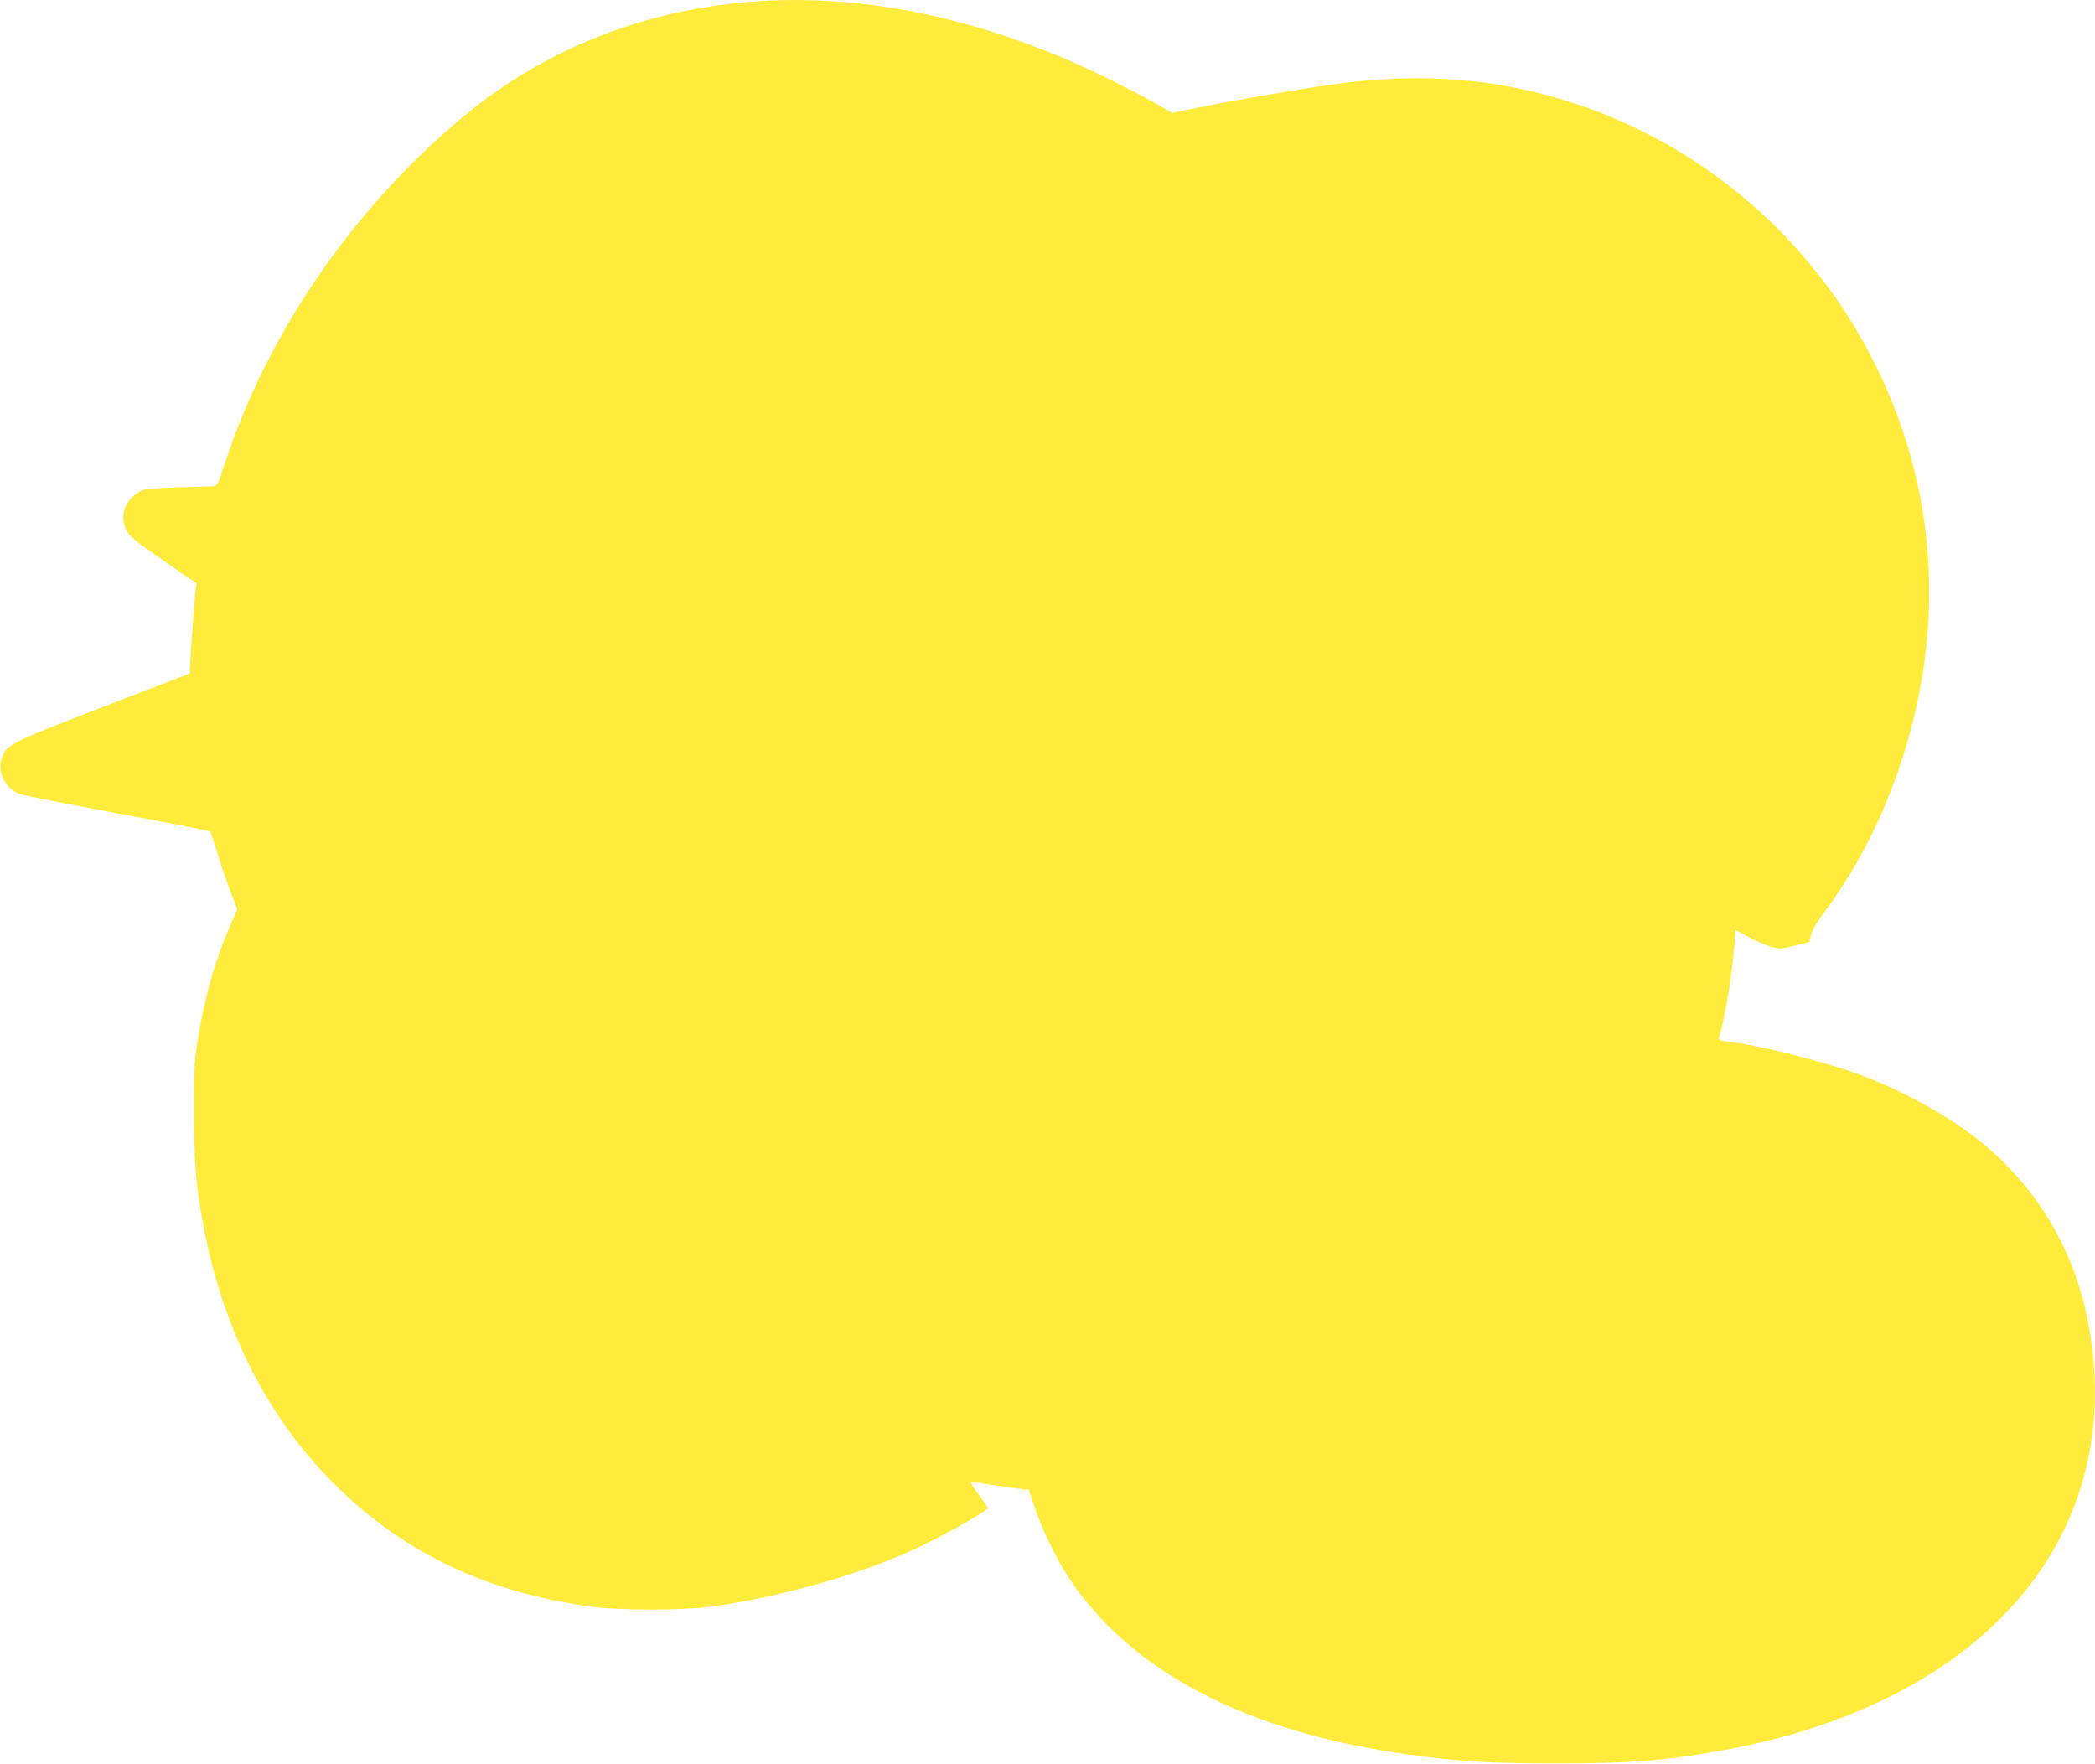
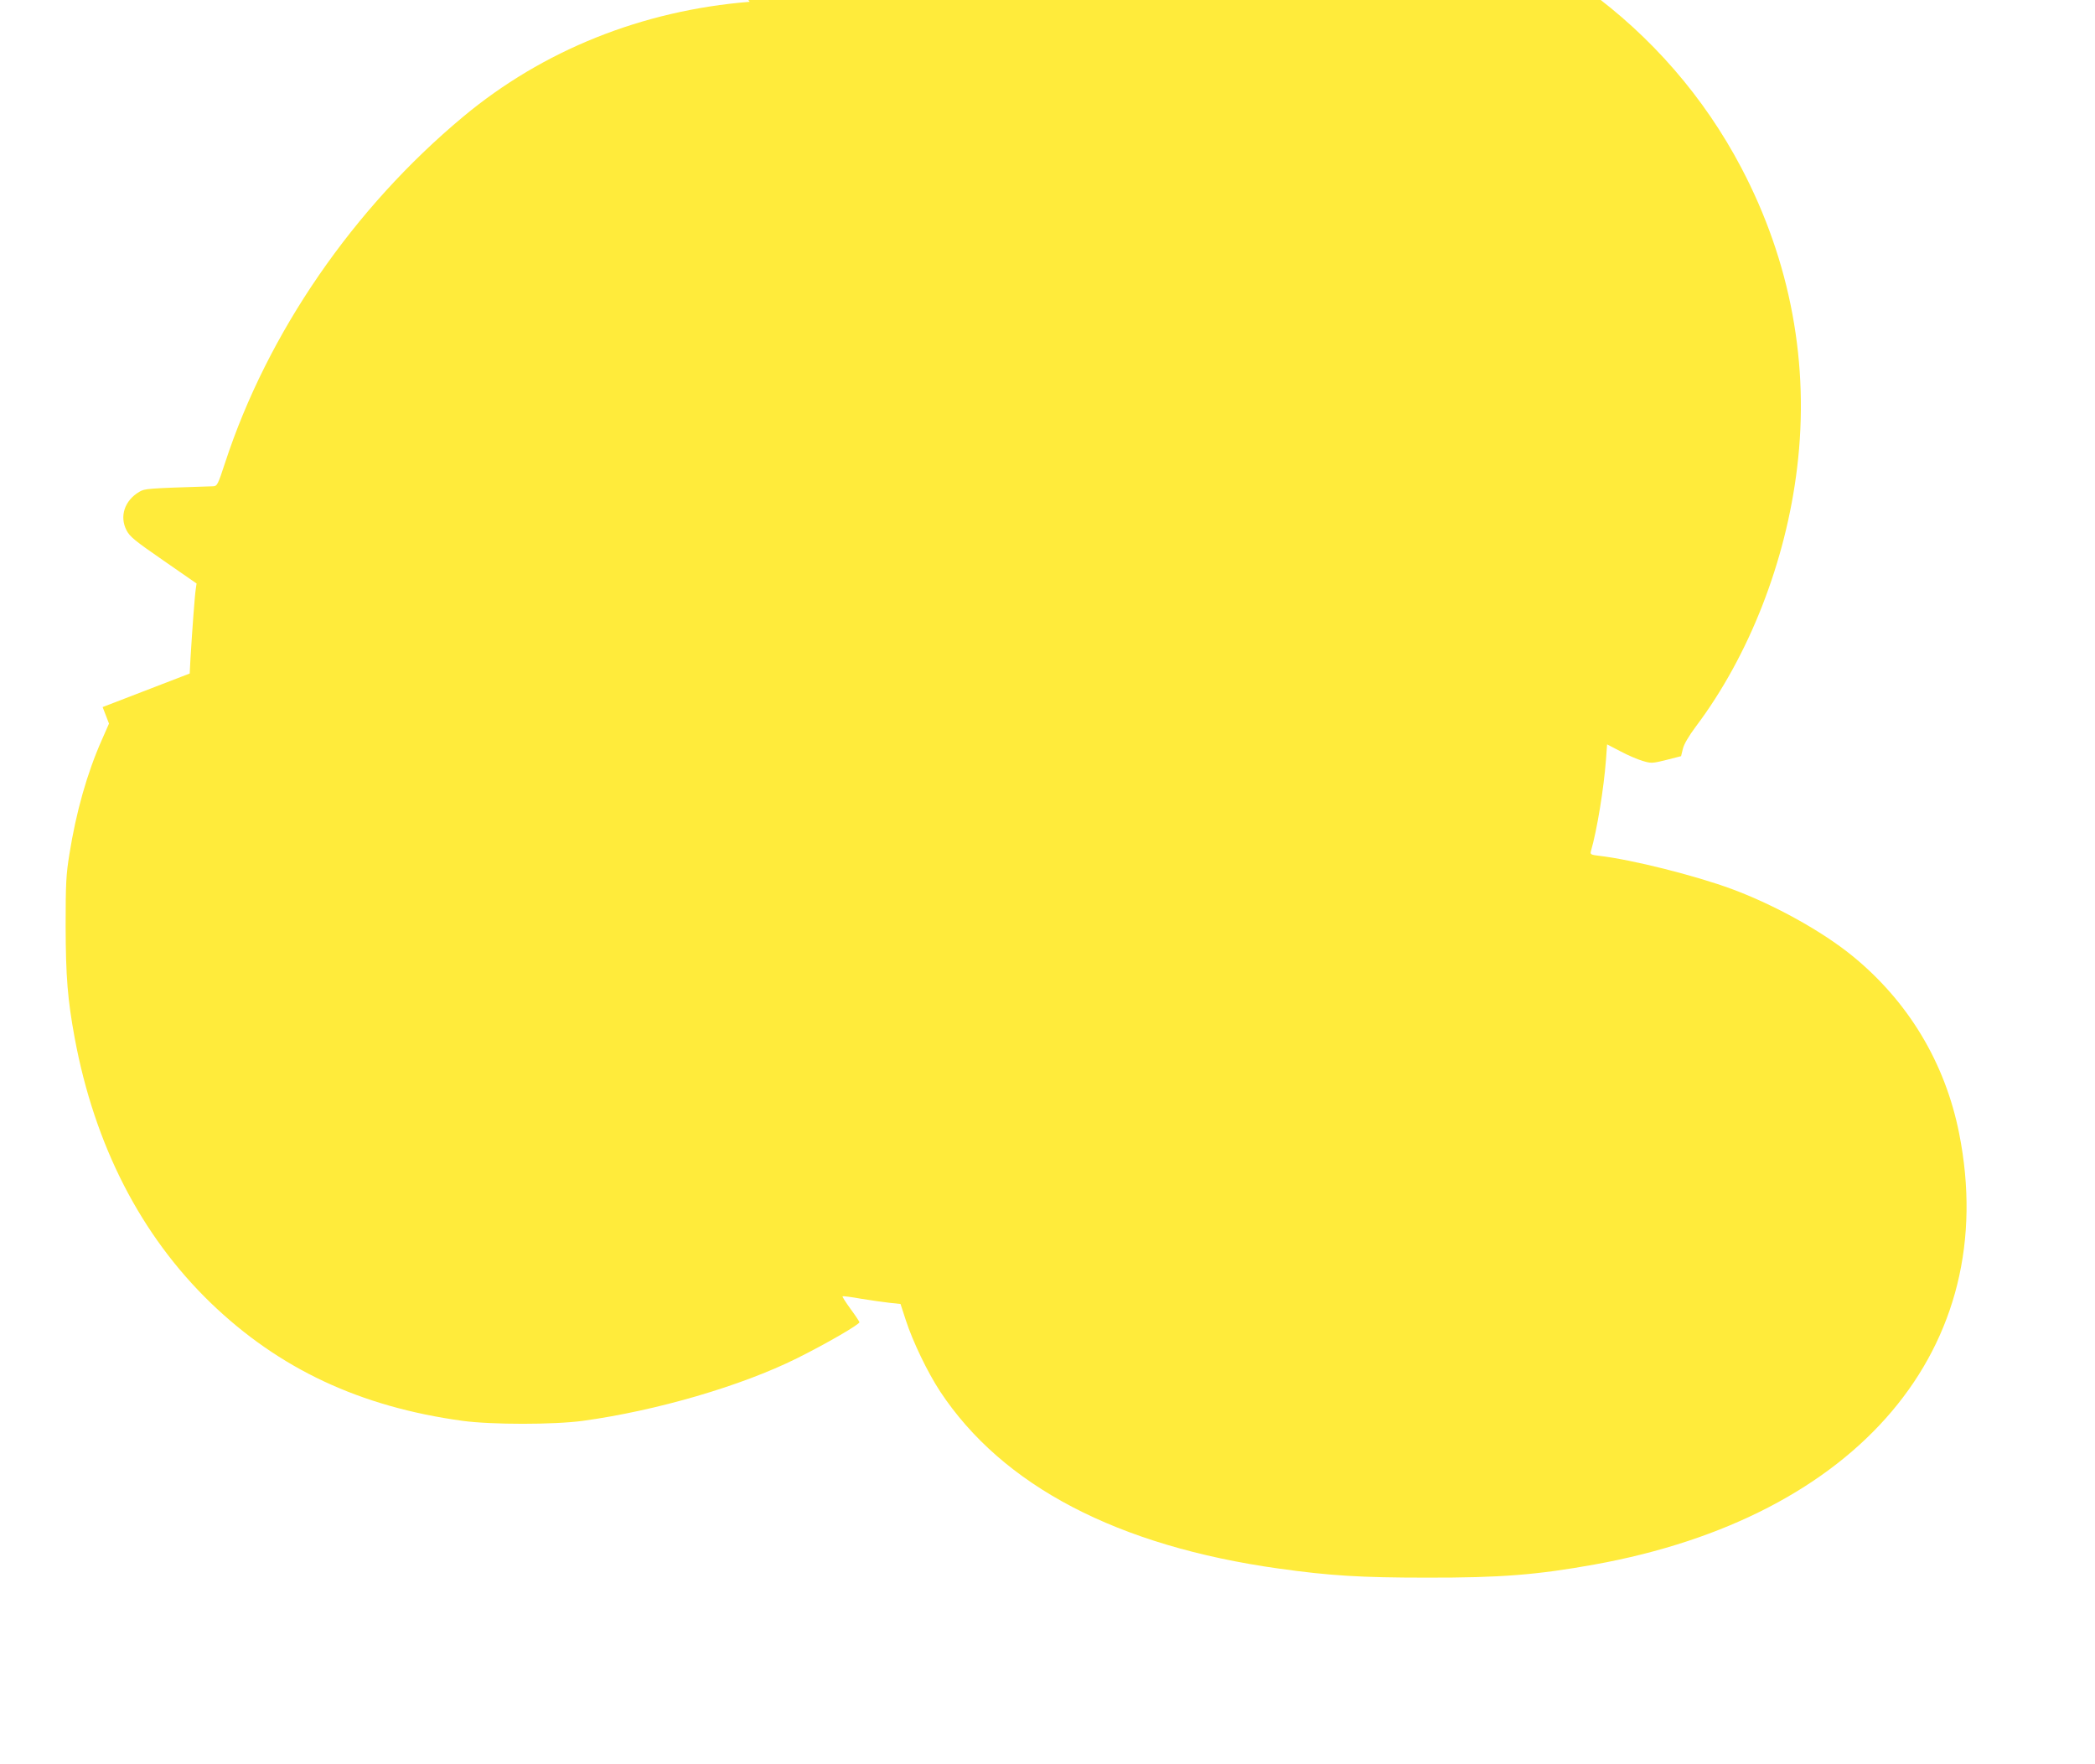
<svg xmlns="http://www.w3.org/2000/svg" version="1.0" width="1280pt" height="1078pt" viewBox="0 0 1280 1078" preserveAspectRatio="xMidYMid meet">
  <g transform="translate(0,1078) scale(0.1,-0.1)" fill="#ffeb3b" stroke="none">
-     <path d="M4580 10769 c-657 -53 -1263 -296 -1750 -702 -671 -559 -1195 -1320 -1455 -2115 -44 -134 -48 -142 -73 -143 -408 -13 -417 -14 -451 -34 -90 -53 -122 -150 -78 -235 20 -39 51 -64 226 -185 l202 -140 -5 -35 c-6 -36 -22 -255 -32 -420 l-5 -95 -532 -205 c-582 -225 -591 -230 -618 -318 -26 -90 28 -187 120 -216 25 -8 294 -60 596 -117 303 -56 553 -105 558 -109 4 -3 26 -67 48 -141 22 -74 58 -179 80 -234 l39 -101 -44 -100 c-90 -203 -157 -440 -198 -698 -20 -124 -23 -176 -23 -441 1 -310 12 -445 55 -680 122 -658 404 -1207 831 -1620 418 -403 912 -635 1539 -721 177 -24 558 -24 735 0 451 62 968 213 1308 382 179 89 386 209 382 221 -2 6 -27 44 -56 83 -28 39 -50 73 -47 75 2 2 53 -4 113 -15 61 -10 139 -21 175 -25 l66 -7 33 -101 c42 -129 132 -316 208 -432 381 -578 1084 -946 2073 -1084 307 -43 498 -55 900 -55 452 -1 675 17 1025 80 1614 291 2489 1326 2229 2634 -86 433 -312 808 -654 1086 -186 151 -475 311 -737 408 -223 82 -608 179 -807 202 -52 6 -57 9 -52 28 38 130 79 386 92 557 l7 96 81 -42 c44 -24 106 -50 136 -59 53 -16 59 -15 145 6 l90 23 11 45 c7 29 36 78 80 137 324 431 549 1006 618 1580 77 632 -40 1261 -341 1833 -456 868 -1295 1478 -2253 1640 -324 54 -669 56 -1030 4 -199 -28 -635 -103 -807 -139 l-171 -35 -89 51 c-48 28 -167 91 -263 139 -755 379 -1518 546 -2230 489z" />
+     <path d="M4580 10769 c-657 -53 -1263 -296 -1750 -702 -671 -559 -1195 -1320 -1455 -2115 -44 -134 -48 -142 -73 -143 -408 -13 -417 -14 -451 -34 -90 -53 -122 -150 -78 -235 20 -39 51 -64 226 -185 l202 -140 -5 -35 c-6 -36 -22 -255 -32 -420 l-5 -95 -532 -205 l39 -101 -44 -100 c-90 -203 -157 -440 -198 -698 -20 -124 -23 -176 -23 -441 1 -310 12 -445 55 -680 122 -658 404 -1207 831 -1620 418 -403 912 -635 1539 -721 177 -24 558 -24 735 0 451 62 968 213 1308 382 179 89 386 209 382 221 -2 6 -27 44 -56 83 -28 39 -50 73 -47 75 2 2 53 -4 113 -15 61 -10 139 -21 175 -25 l66 -7 33 -101 c42 -129 132 -316 208 -432 381 -578 1084 -946 2073 -1084 307 -43 498 -55 900 -55 452 -1 675 17 1025 80 1614 291 2489 1326 2229 2634 -86 433 -312 808 -654 1086 -186 151 -475 311 -737 408 -223 82 -608 179 -807 202 -52 6 -57 9 -52 28 38 130 79 386 92 557 l7 96 81 -42 c44 -24 106 -50 136 -59 53 -16 59 -15 145 6 l90 23 11 45 c7 29 36 78 80 137 324 431 549 1006 618 1580 77 632 -40 1261 -341 1833 -456 868 -1295 1478 -2253 1640 -324 54 -669 56 -1030 4 -199 -28 -635 -103 -807 -139 l-171 -35 -89 51 c-48 28 -167 91 -263 139 -755 379 -1518 546 -2230 489z" />
  </g>
</svg>